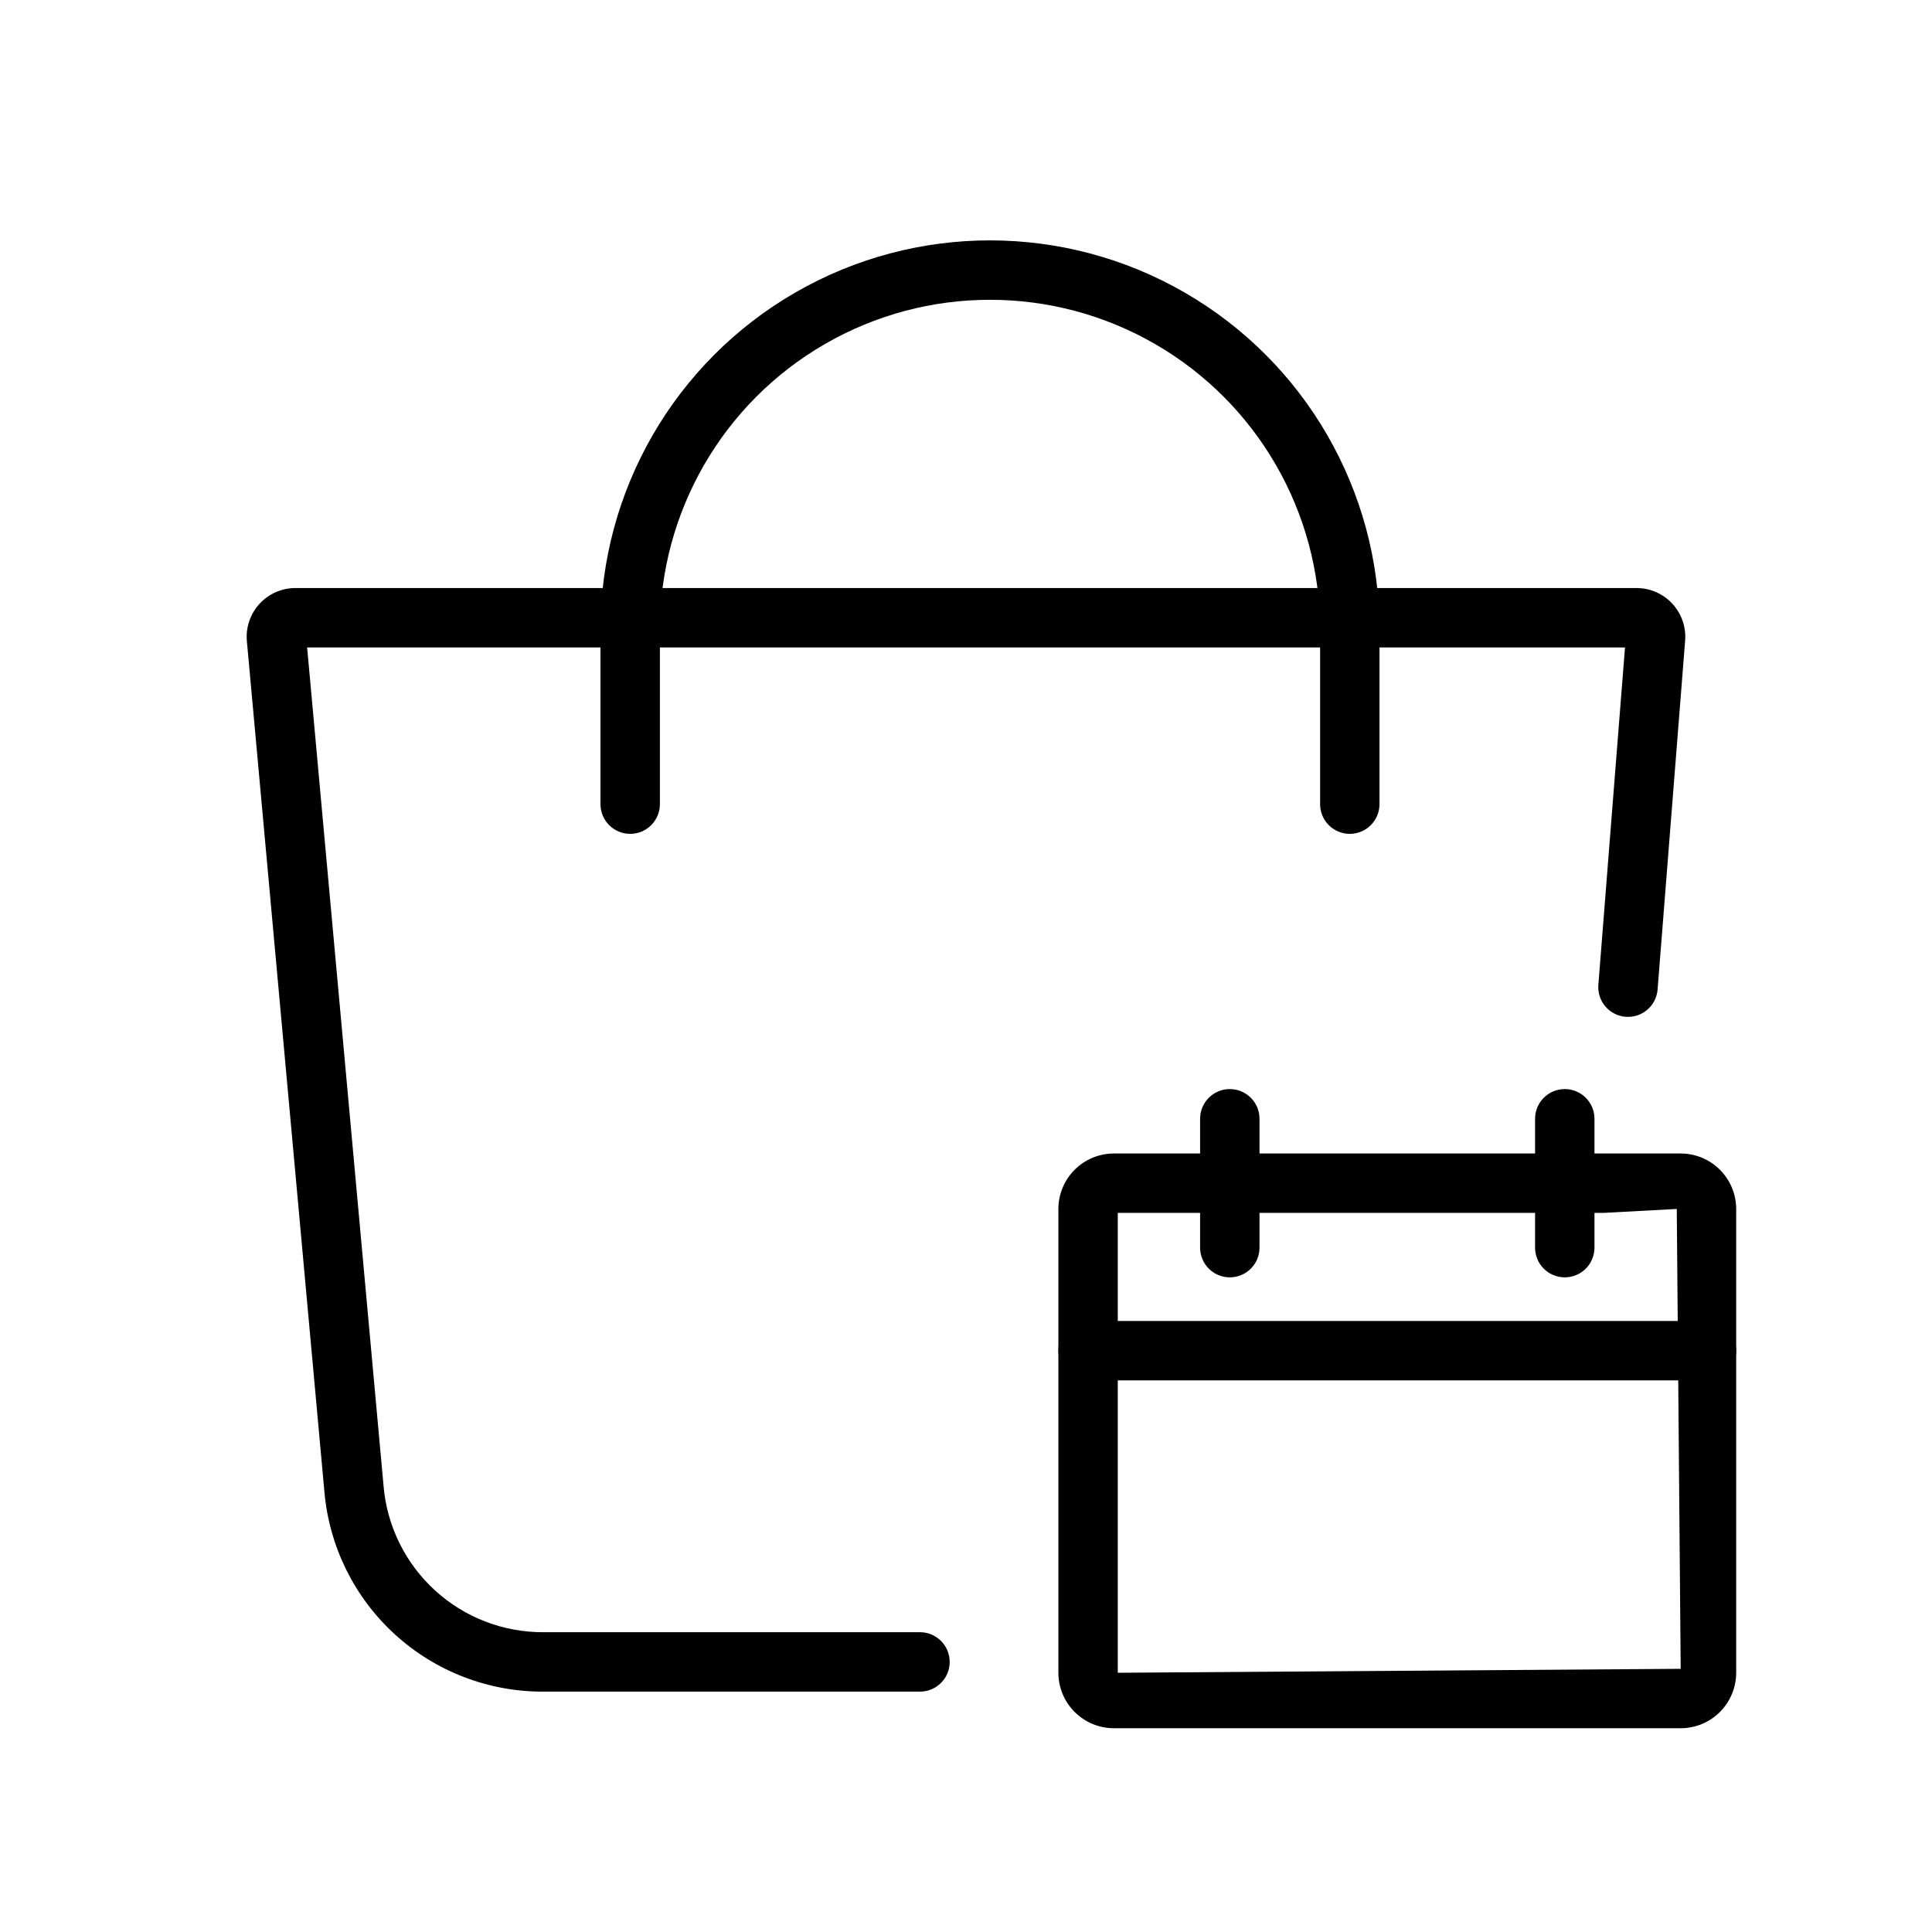
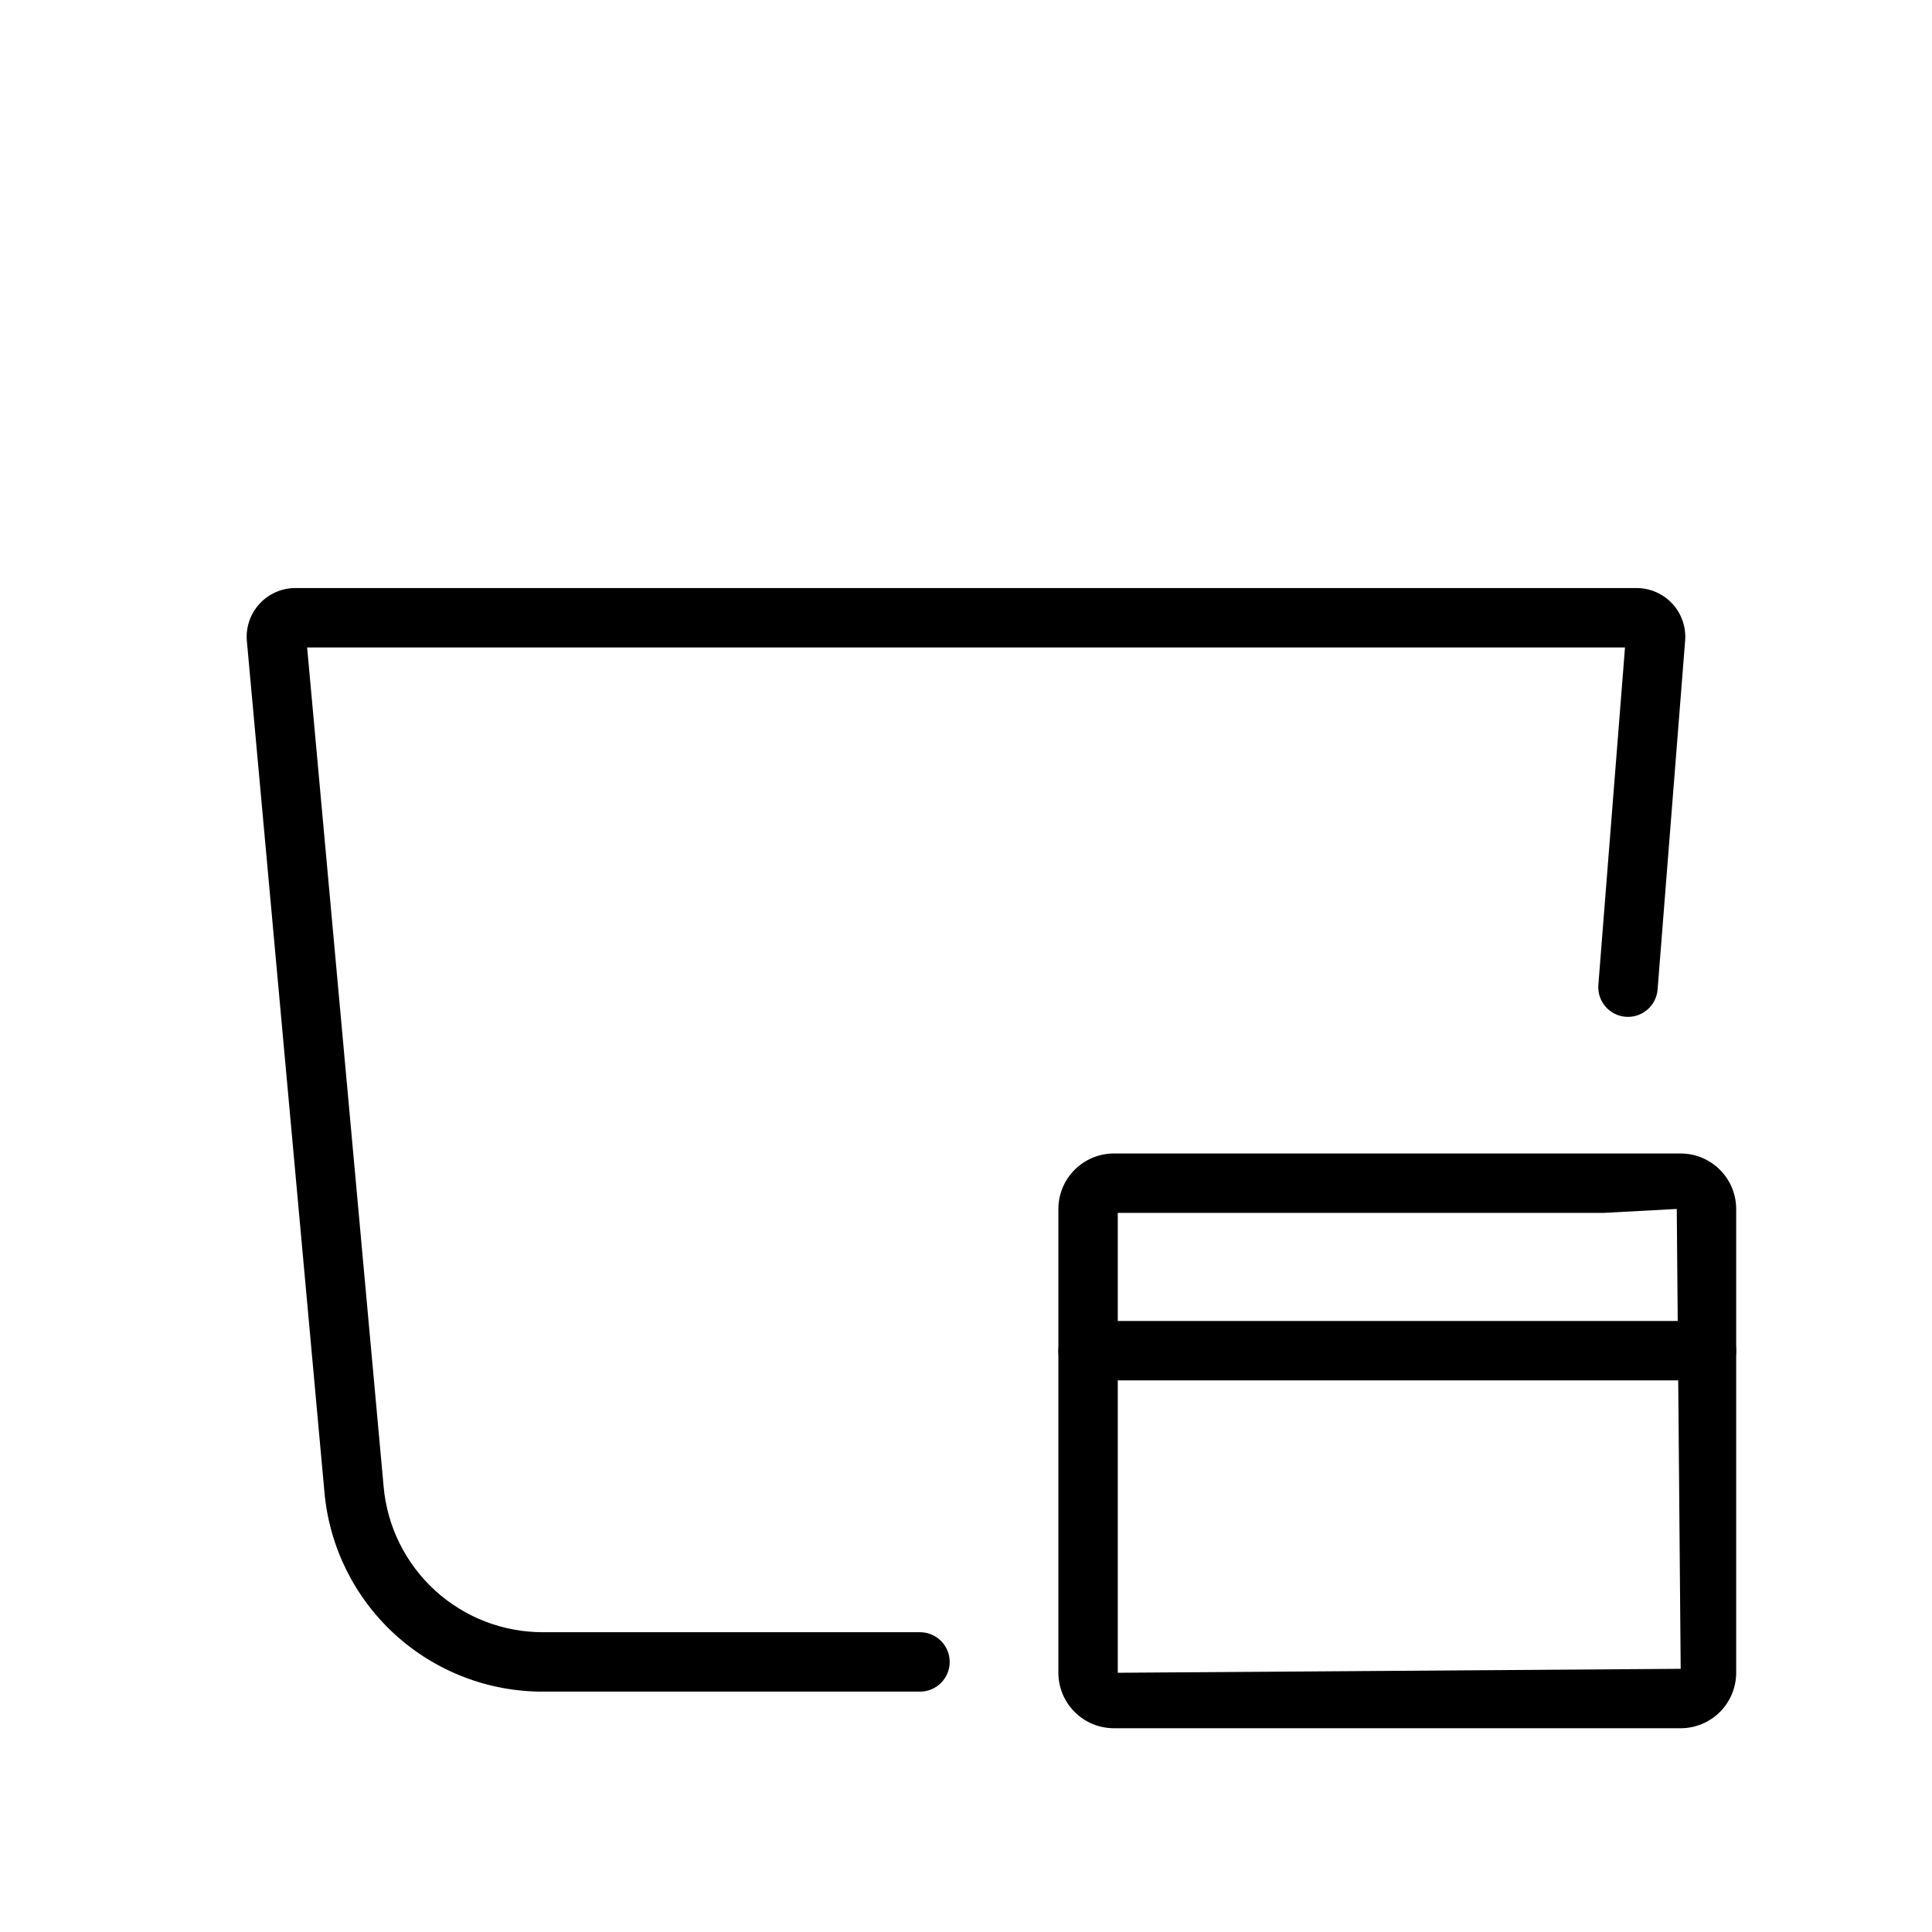
<svg xmlns="http://www.w3.org/2000/svg" fill="#000000" width="800px" height="800px" version="1.1" viewBox="144 144 512 512">
  <g>
    <path d="m387.8 592.3h-99.785c-14.559 0.062-28.613-5.356-39.367-15.172-10.754-9.816-17.422-23.32-18.68-37.828l-20.543-225.38c-0.328-3.613 0.875-7.199 3.324-9.879 2.445-2.68 5.91-4.207 9.539-4.203h355.42c3.625 0 7.086 1.527 9.531 4.207 2.449 2.68 3.656 6.262 3.328 9.875l-7.289 92.312c-0.344 4.336-4.137 7.57-8.469 7.227-4.336-0.344-7.57-4.137-7.227-8.473l7.059-89.406-349.25 0.004 20.266 222.29-0.004-0.004c0.918 10.59 5.785 20.445 13.633 27.613 7.852 7.168 18.105 11.117 28.734 11.07h99.785c4.348 0 7.871 3.527 7.871 7.875 0 4.344-3.523 7.871-7.871 7.871z" />
-     <path d="m501.71 364.98c-2.09 0-4.09-0.828-5.566-2.305-1.477-1.477-2.309-3.481-2.305-5.566v-46.18c0-31.254-16.676-60.133-43.742-75.762-27.066-15.625-60.414-15.625-87.48 0-27.066 15.629-43.738 44.508-43.738 75.762v46.18c0 4.348-3.527 7.871-7.871 7.871-4.348 0-7.875-3.523-7.875-7.871v-46.18c0-36.879 19.676-70.957 51.613-89.395 31.938-18.441 71.285-18.441 103.22 0 31.938 18.438 51.613 52.516 51.613 89.395v46.18c0 2.086-0.828 4.09-2.305 5.566-1.477 1.477-3.481 2.305-5.566 2.305z" />
    <path d="m589.4 602h-150.22c-3.894-0.004-7.633-1.555-10.387-4.309-2.758-2.754-4.305-6.492-4.312-10.387v-122.92c0.008-3.894 1.555-7.633 4.312-10.387 2.754-2.754 6.492-4.305 10.387-4.312h150.22c3.898 0.004 7.637 1.555 10.391 4.309 2.758 2.758 4.309 6.492 4.316 10.391v122.92c-0.008 3.898-1.559 7.633-4.316 10.391-2.754 2.754-6.492 4.305-10.391 4.305zm-149.18-136.57v121.87l149.18-1.047-1.039-121.87-19.441 1.047z" />
    <path d="m596.23 509.82h-163.88c-4.344 0-7.871-3.523-7.871-7.871s3.527-7.871 7.871-7.871h163.88c4.348 0 7.875 3.523 7.875 7.871s-3.527 7.871-7.875 7.871z" />
-     <path d="m469.91 482.51c-2.086 0-4.09-0.828-5.566-2.305-1.477-1.477-2.305-3.481-2.305-5.566v-34.152c0-4.348 3.523-7.871 7.871-7.871s7.871 3.523 7.871 7.871v34.152c0.004 2.086-0.824 4.09-2.301 5.566-1.477 1.477-3.481 2.305-5.57 2.305z" />
-     <path d="m558.68 482.51c-2.09 0-4.094-0.828-5.57-2.305-1.477-1.477-2.305-3.481-2.301-5.566v-34.152c0-4.348 3.523-7.871 7.871-7.871 4.348 0 7.871 3.523 7.871 7.871v34.152c0 2.086-0.828 4.09-2.305 5.566-1.477 1.477-3.481 2.305-5.566 2.305z" />
  </g>
</svg>